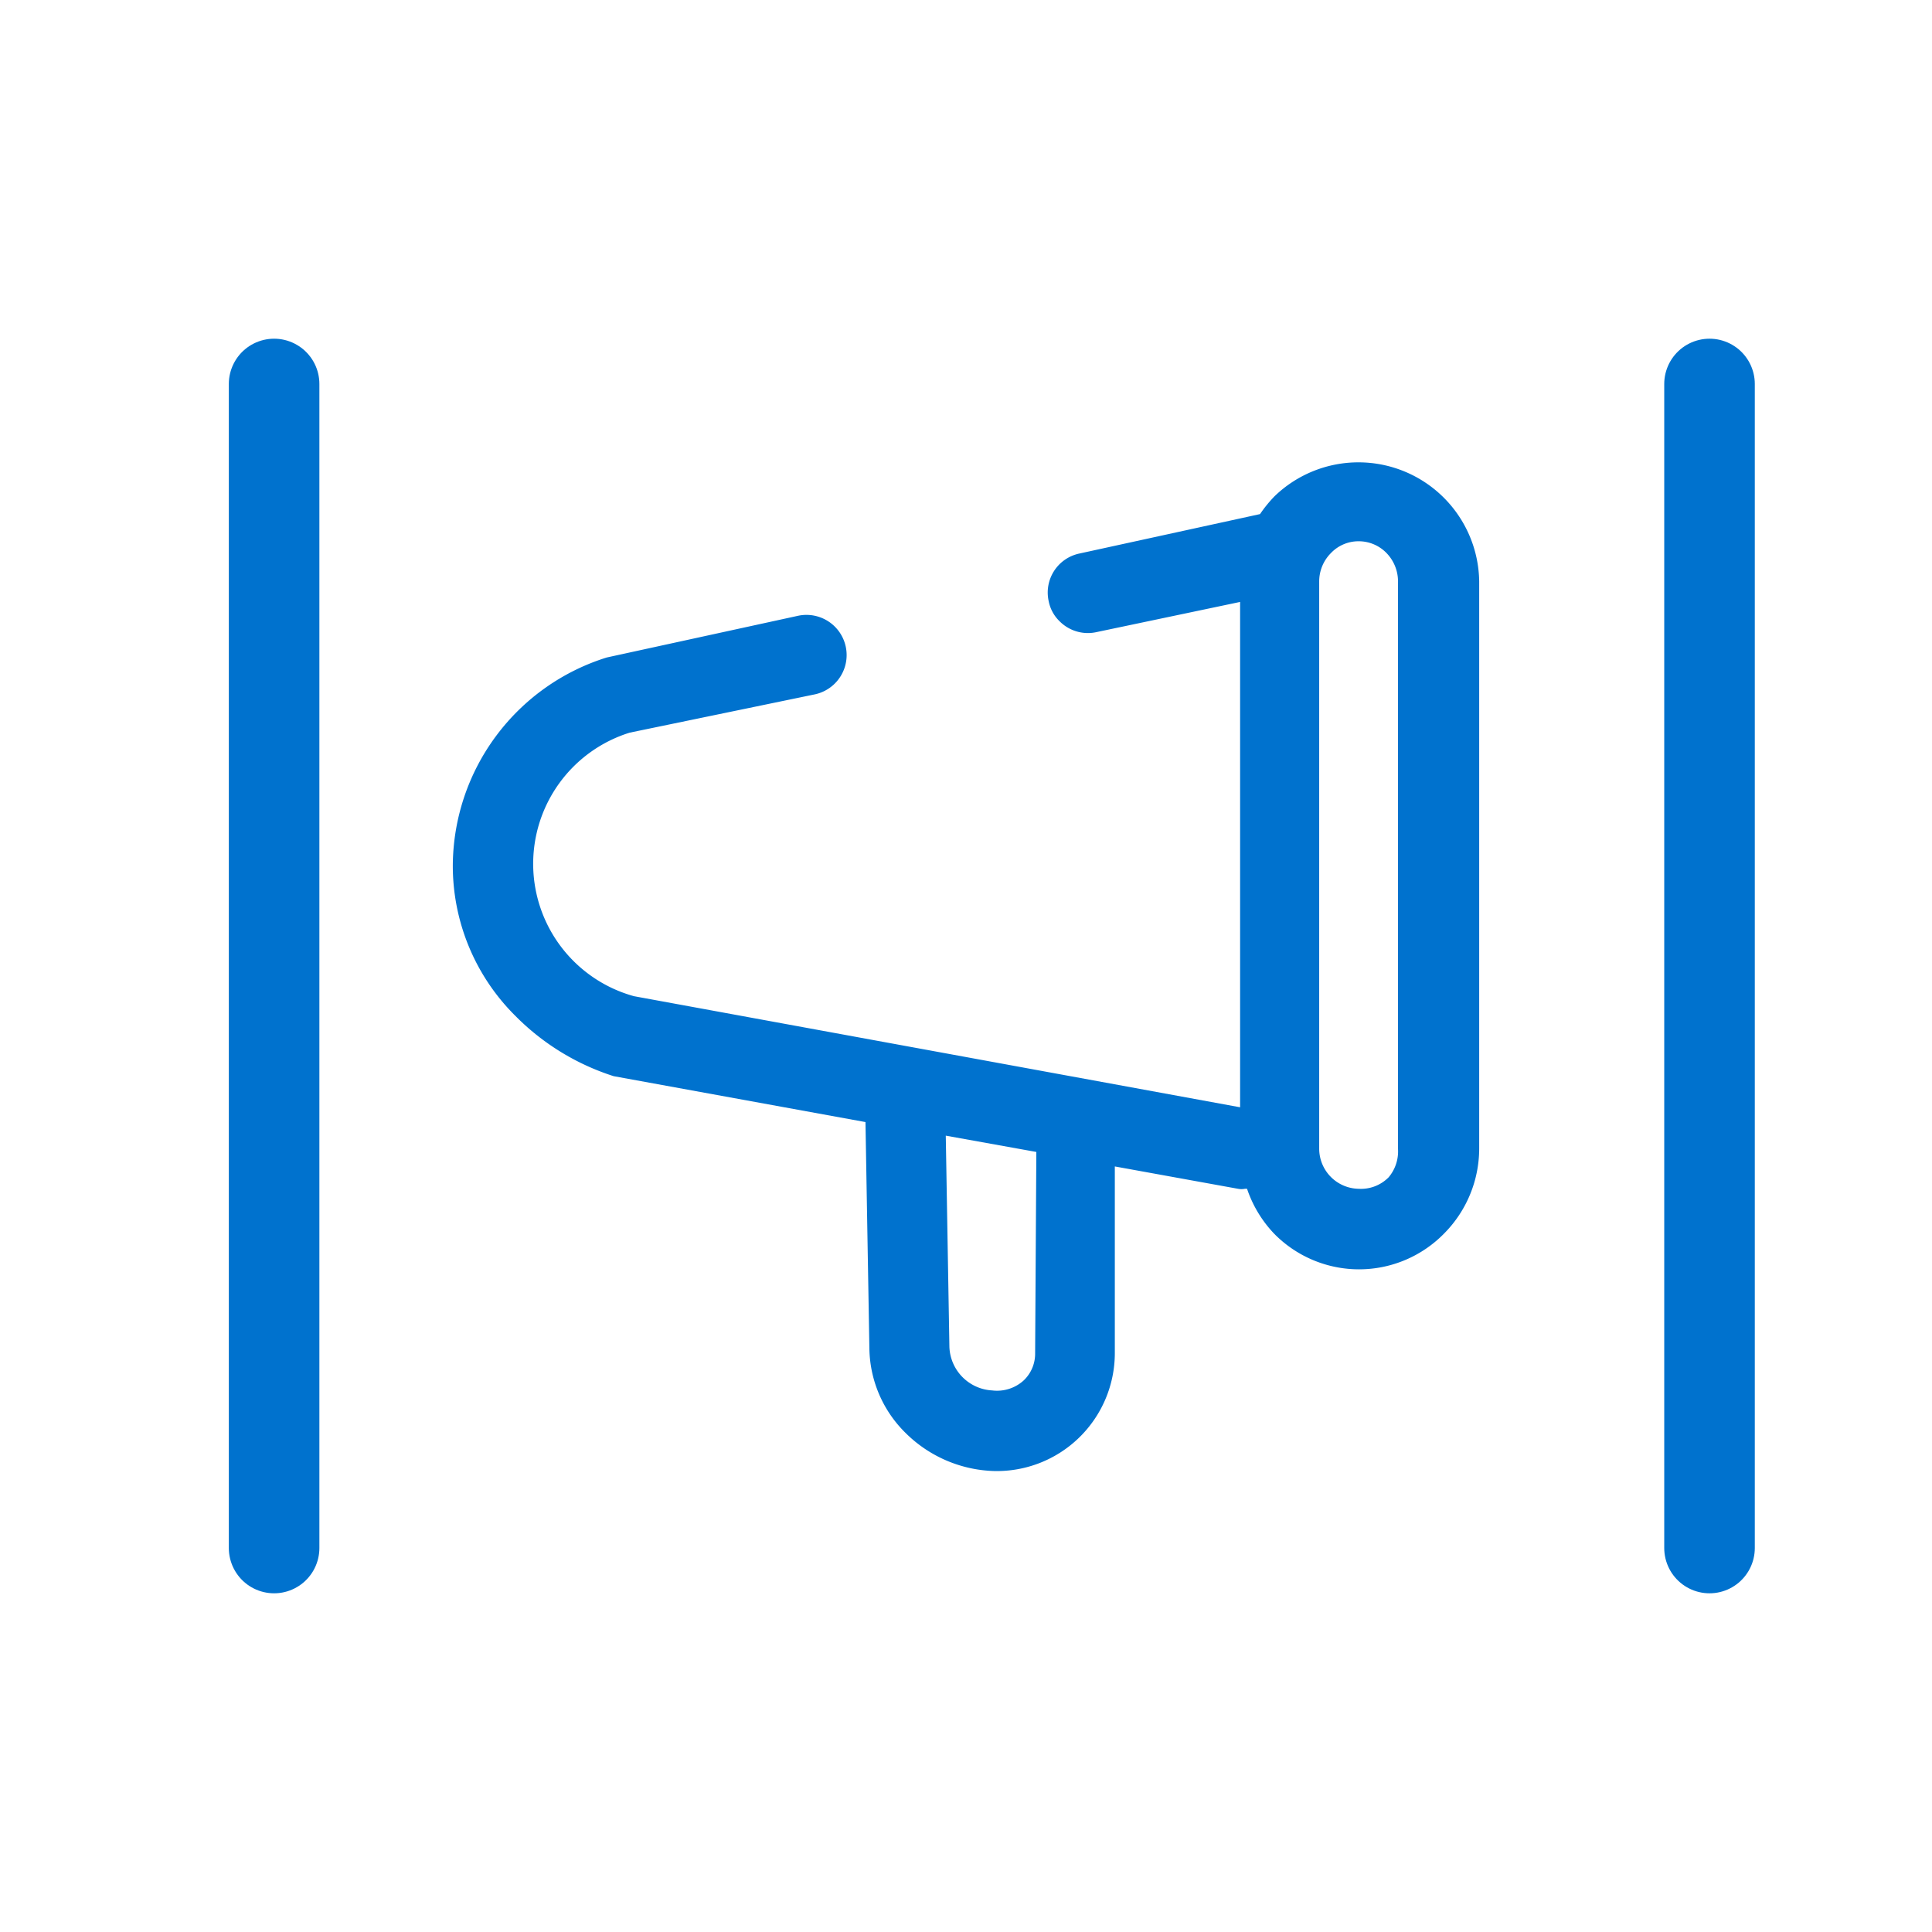
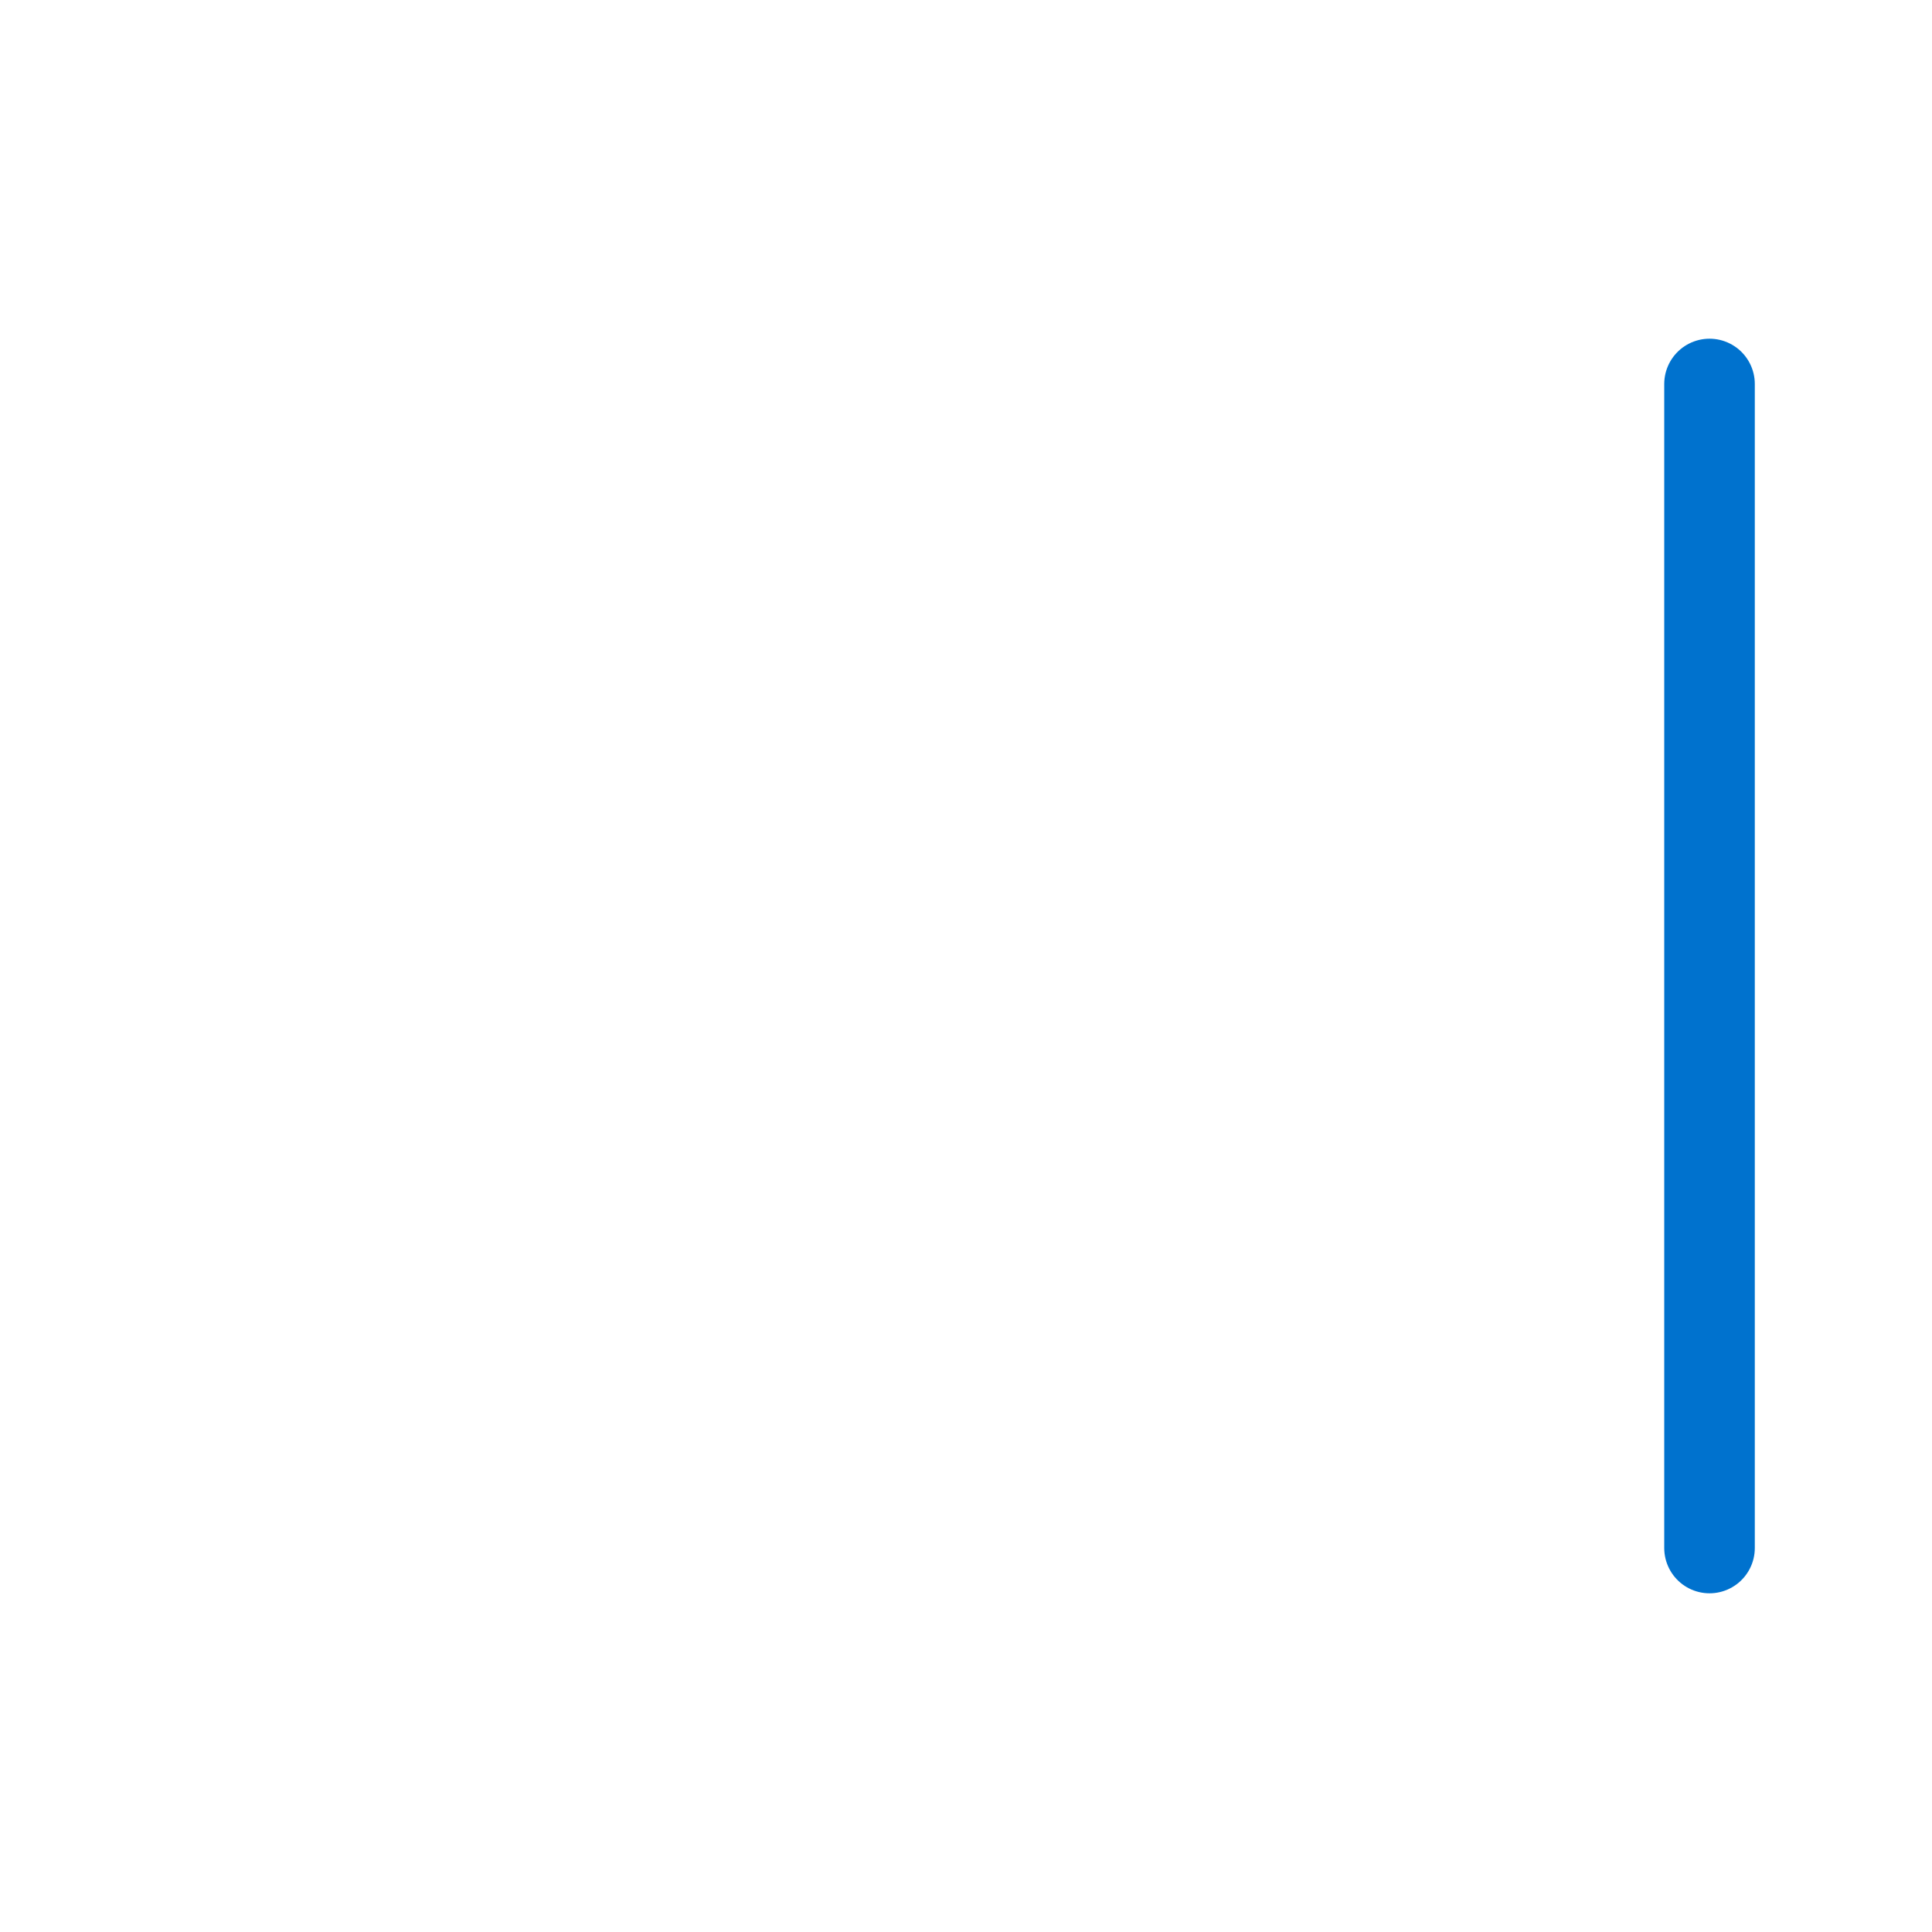
<svg xmlns="http://www.w3.org/2000/svg" viewBox="0 0 64 64">
  <defs>
    <style>.cls-1,.cls-2{fill:none;}.cls-2{stroke:#0072ce;stroke-linecap:round;stroke-linejoin:round;stroke-width:3px;}.cls-3{fill:#0072ce;fill-rule:evenodd;}</style>
  </defs>
  <g id="Capa_2" data-name="Capa 2">
    <g id="Capa_1-2" data-name="Capa 1">
-       <rect class="cls-1" width="64" height="64" />
      <line class="cls-2" x1="56.63" y1="12.72" x2="56.63" y2="51.28" />
-       <line class="cls-2" x1="9.08" y1="12.72" x2="9.08" y2="51.28" />
-       <path class="cls-3" d="M45,39.38a1.33,1.33,0,0,1-1.3-1.33V19.26a1.33,1.33,0,0,1,.39-.94,1.26,1.26,0,0,1,.91-.39,1.28,1.28,0,0,1,.92.38,1.35,1.35,0,0,1,.39,1V38.05A1.33,1.33,0,0,1,46,39,1.29,1.29,0,0,1,45,39.38ZM34.29,44.83a1.22,1.22,0,0,1-.37.89,1.31,1.31,0,0,1-1.05.34,1.5,1.5,0,0,1-1.42-1.44l-.12-7,3,.54ZM49,19.26a4,4,0,0,0-6.78-2.82,4.43,4.43,0,0,0-.48.59l-6,1.31a1.32,1.32,0,0,0-1,1.58,1.26,1.26,0,0,0,.36.66,1.32,1.32,0,0,0,1.22.36l4.76-1V36.68L21,33a4.55,4.55,0,0,1-.14-8.73L27,23a1.33,1.33,0,1,0-.57-2.6l-6.33,1.38A7.26,7.26,0,0,0,15,28.65a7,7,0,0,0,2.07,5,8,8,0,0,0,3.26,2l8.34,1.52.13,7.53A4,4,0,0,0,30,47.47a4.34,4.34,0,0,0,2.93,1.26,3.91,3.91,0,0,0,4-3.9V38.64l4.08.74a.59.59,0,0,0,.23,0h.07a4,4,0,0,0,.91,1.5,3.94,3.94,0,0,0,5.6,0A4,4,0,0,0,49,38.05Z" />
    </g>
  </g>
</svg>